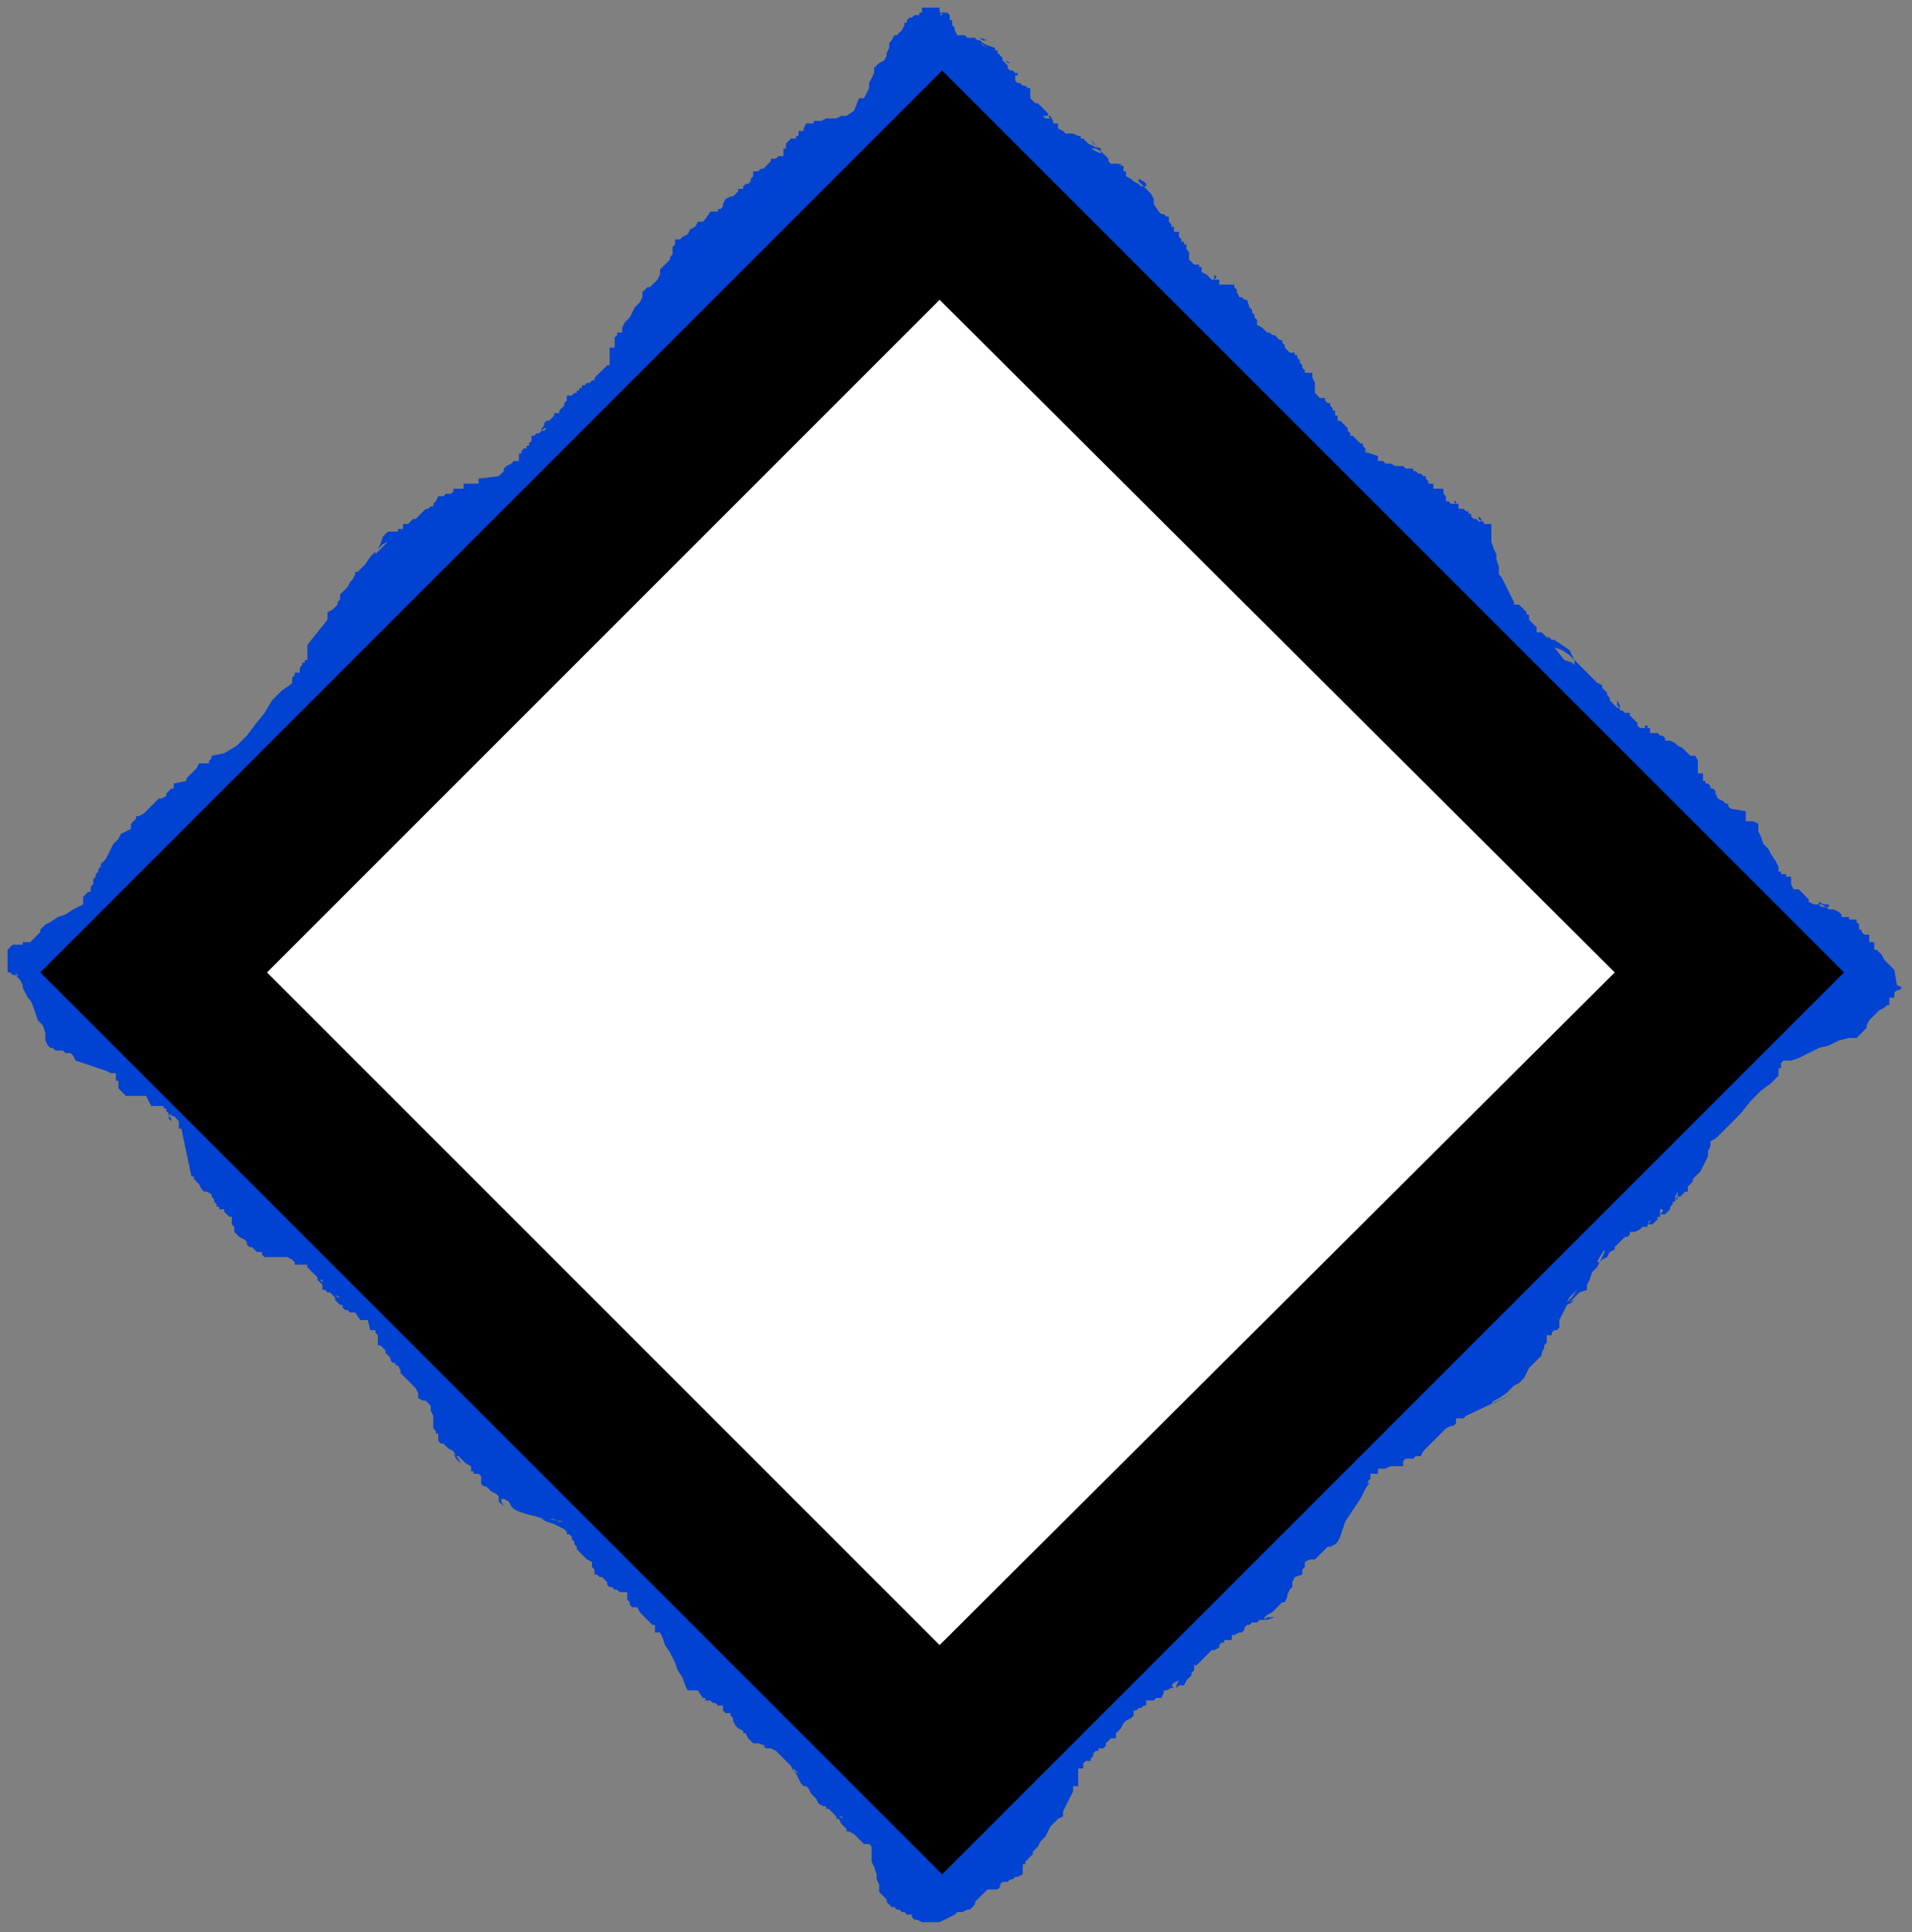
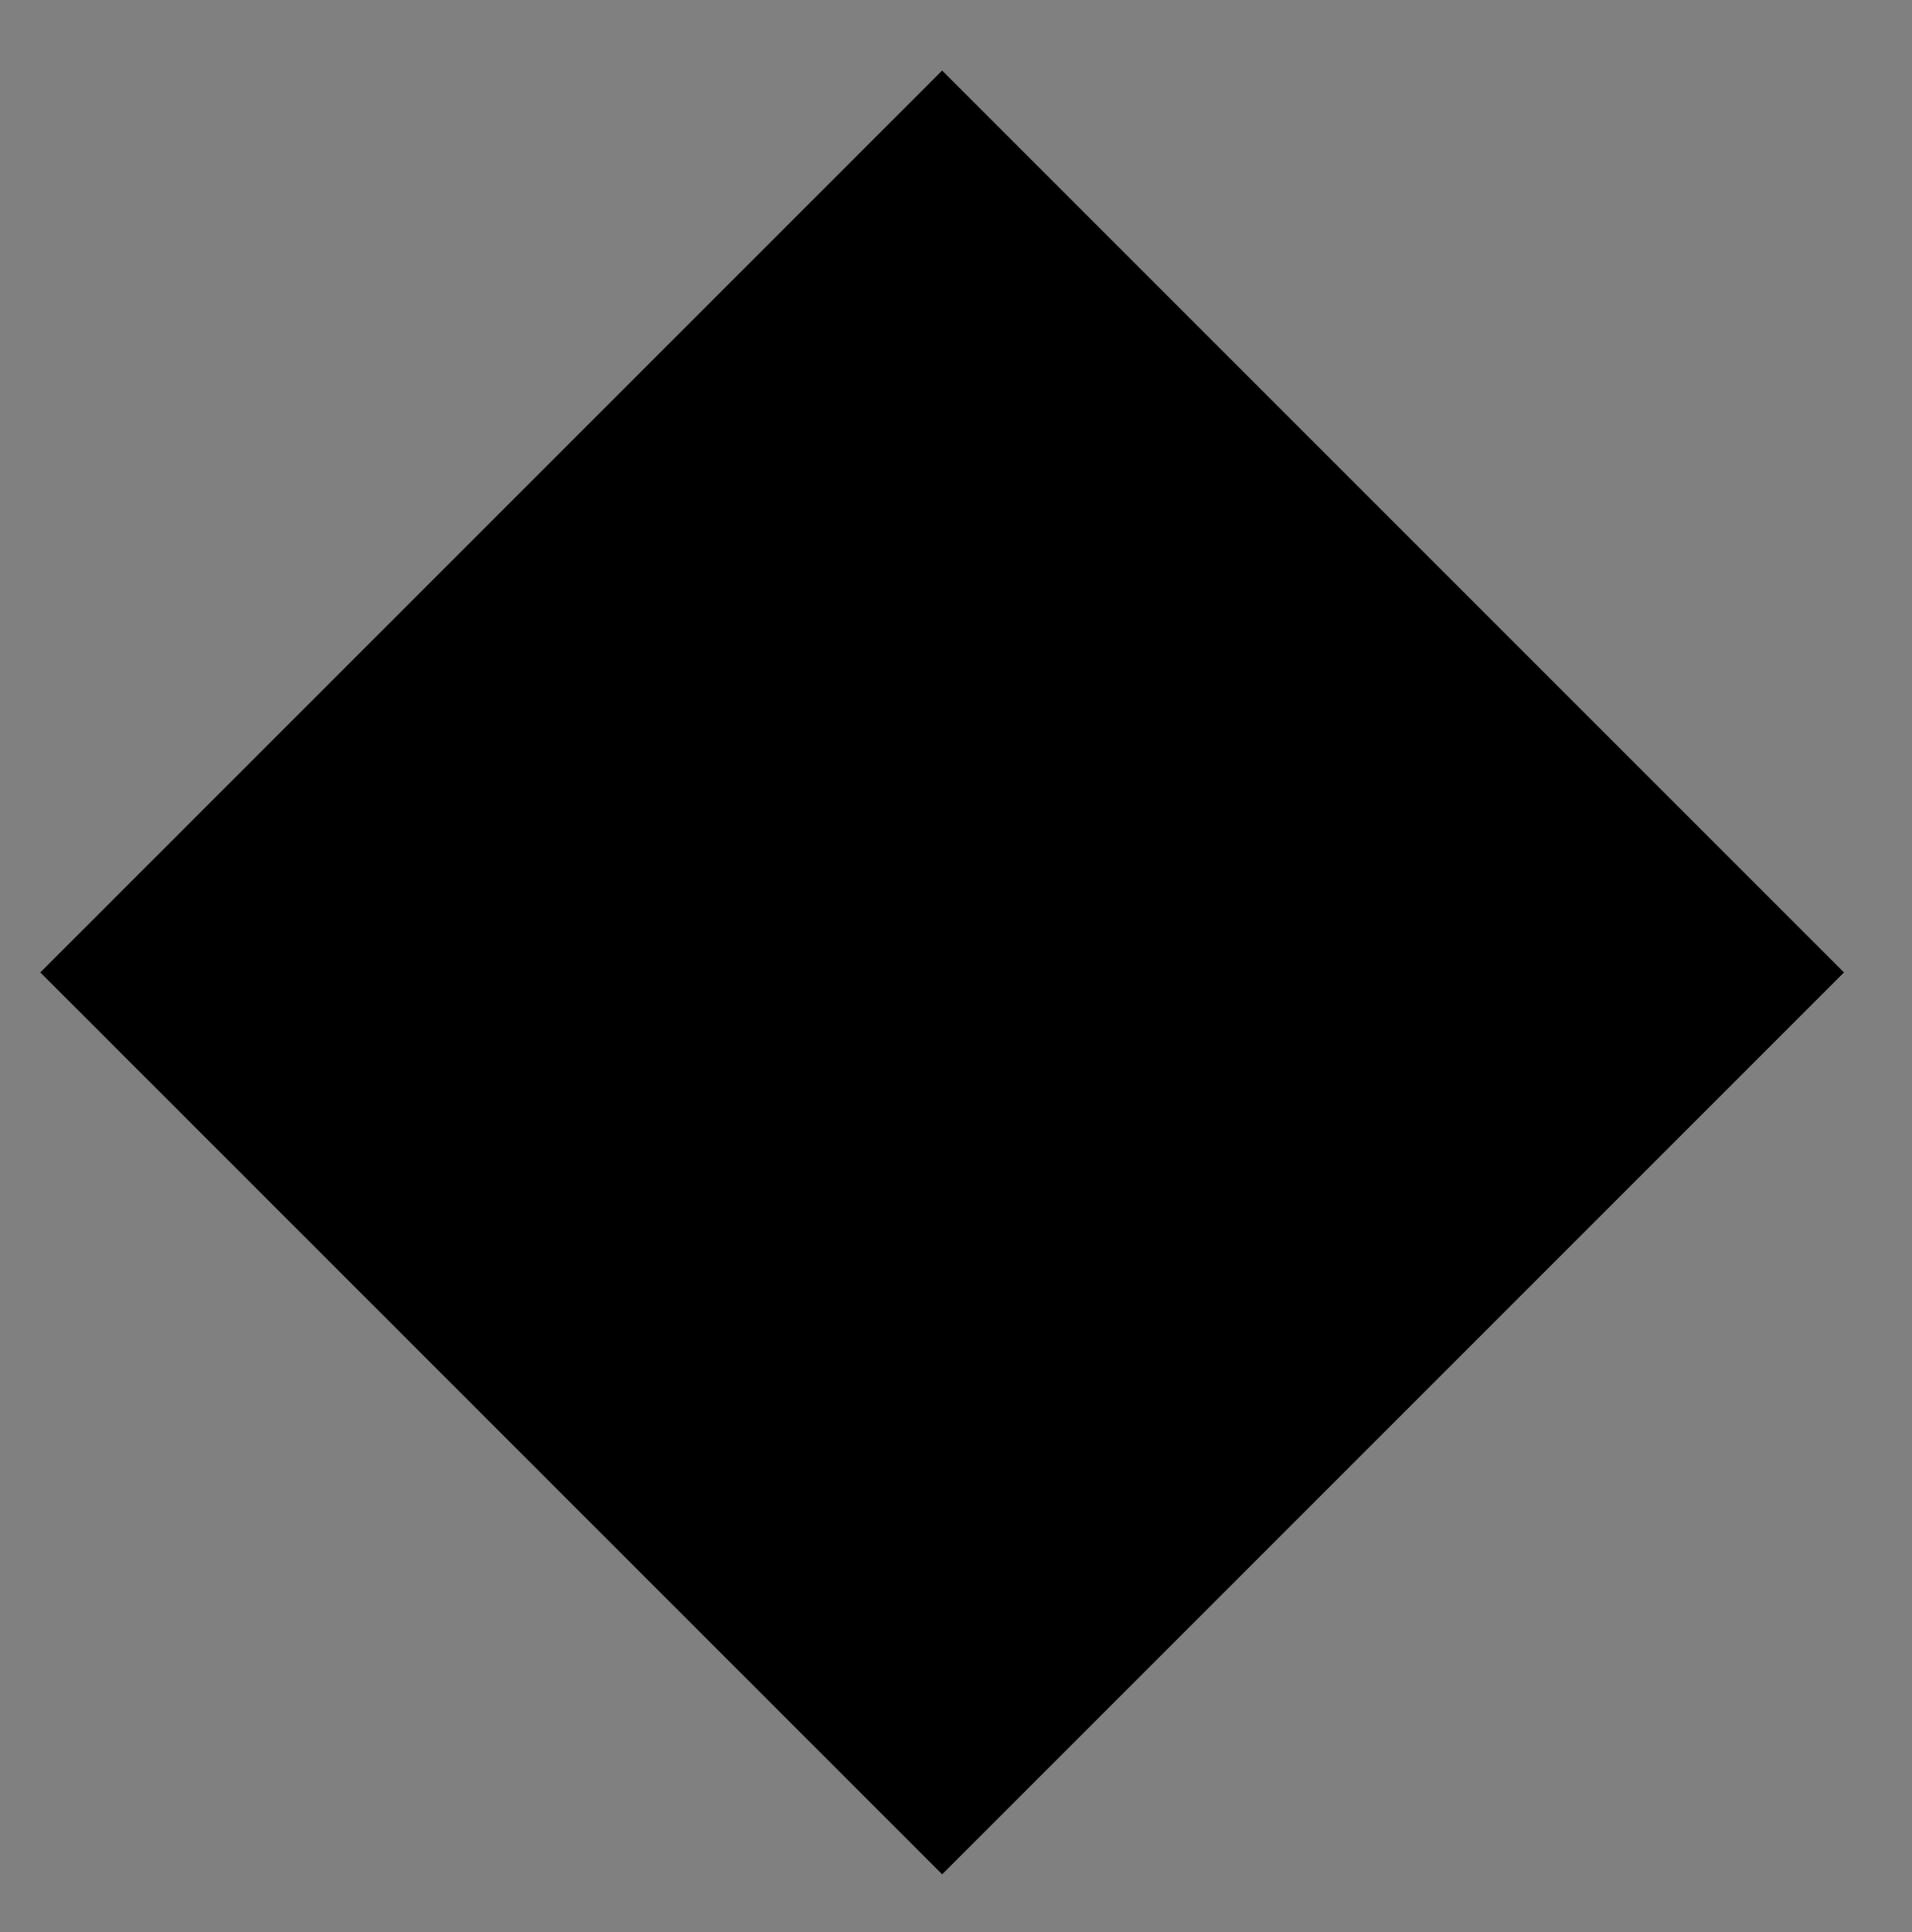
<svg xmlns="http://www.w3.org/2000/svg" xmlns:ns1="http://sodipodi.sourceforge.net/DTD/sodipodi-0.dtd" xmlns:ns2="http://www.inkscape.org/namespaces/inkscape" version="1.0" width="200.819mm" height="202.935mm" id="svg13" ns1:docname="BDRMC010.WMF">
  <rect width="100%" height="100%" fill="#808080" stroke="none" />
  <ns1:namedview pagecolor="#ffffff" bordercolor="#666666" borderopacity="1" objecttolerance="10" gridtolerance="10" guidetolerance="10" ns2:pageopacity="0" ns2:pageshadow="2" ns2:window-width="640" ns2:window-height="480" id="namedview15" />
  <defs id="defs3">
    <pattern id="WMFhbasepattern" patternUnits="userSpaceOnUse" width="6" height="6" x="0" y="0" />
  </defs>
-   <path style="fill:none;stroke:none;" d="  M 0,0   L 758,0   L 758,766   L 0,766   z " id="path5" />
-   <path style="fill:#0042d1;fill-rule:evenodd;fill-opacity:1;stroke:none;" d="  M 409,39   L 411,41   L 412,41   L 414,43   L 415,44   L 416,45   L 416,46   L 417,46   L 417,47   L 416,47   L 415,47   L 414,46   L 415,46   L 416,46   L 416,46   L 417,47   L 417,47   L 417,47   L 417,47   L 417,46   L 418,48   L 418,49   L 420,49   L 420,51   L 422,52   L 422,52   L 423,53   L 425,53   L 426,53   L 428,54   L 429,54   L 429,55   L 430,55   L 432,57   L 434,58   L 436,59   L 437,60   L 437,60   L 437,59   L 435,58   L 433,55   L 434,57   L 435,58   L 436,59   L 437,60   L 437,61   L 437,61   L 435,60   L 433,59   L 434,59   L 435,59   L 437,60   L 438,61   L 439,62   L 440,63   L 440,64   L 441,65   L 442,65   L 443,65   L 444,65   L 444,65   L 445,66   L 445,66   L 445,65   L 444,65   L 446,66   L 446,68   L 447,68   L 447,70   L 449,71   L 450,72   L 452,73   L 453,74   L 454,74   L 455,74   L 455,73   L 454,72   L 452,71   L 452,72   L 453,73   L 454,74   L 455,75   L 456,76   L 457,77   L 458,79   L 458,81   L 460,84   L 461,85   L 462,85   L 463,86   L 463,86   L 464,86   L 464,86   L 463,85   L 463,84   L 463,85   L 463,85   L 464,86   L 464,87   L 464,87   L 464,88   L 465,89   L 465,90   L 466,90   L 466,91   L 466,91   L 466,91   L 466,92   L 466,92   L 467,92   L 468,92   L 468,93   L 468,94   L 468,94   L 469,95   L 469,96   L 470,96   L 470,97   L 471,97   L 471,98   L 471,98   L 471,99   L 472,100   L 472,101   L 472,102   L 472,103   L 472,103   L 474,105   L 476,105   L 476,106   L 477,106   L 477,108   L 479,109   L 480,110   L 481,111   L 482,111   L 482,111   L 483,110   L 483,110   L 483,110   L 482,109   L 482,110   L 482,111   L 483,111   L 483,111   L 483,111   L 484,111   L 484,112   L 484,113   L 490,113   L 490,113   L 490,114   L 491,115   L 491,116   L 492,118   L 493,118   L 494,119   L 495,119   L 496,122   L 497,123   L 497,124   L 498,125   L 498,126   L 498,126   L 498,126   L 497,126   L 496,125   L 497,126   L 497,126   L 498,126   L 498,126   L 499,127   L 499,127   L 499,128   L 499,129   L 501,130   L 503,132   L 503,132   L 504,132   L 505,133   L 506,133   L 507,134   L 507,134   L 508,135   L 509,135   L 509,136   L 510,137   L 510,138   L 511,139   L 512,140   L 514,140   L 514,141   L 515,141   L 515,142   L 516,143   L 516,144   L 517,145   L 517,146   L 518,147   L 518,148   L 518,148   L 520,148   L 521,148   L 521,149   L 521,150   L 522,152   L 522,153   L 522,154   L 522,155   L 522,156   L 523,157   L 524,158   L 525,158   L 526,158   L 526,159   L 527,160   L 527,160   L 528,160   L 528,161   L 529,162   L 529,163   L 530,163   L 530,164   L 530,164   L 530,164   L 529,164   L 528,164   L 529,164   L 529,164   L 530,164   L 530,165   L 531,165   L 531,166   L 531,166   L 531,167   L 532,167   L 533,168   L 533,168   L 534,169   L 535,170   L 535,171   L 536,172   L 536,173   L 537,173   L 538,174   L 538,174   L 539,175   L 539,175   L 540,176   L 540,176   L 541,176   L 541,177   L 542,178   L 542,179   L 543,180   L 544,180   L 543,180   L 543,180   L 541,179   L 547,181   L 547,183   L 549,183   L 550,184   L 552,184   L 554,185   L 555,185   L 557,185   L 558,186   L 560,186   L 560,186   L 561,186   L 561,187   L 562,187   L 563,188   L 564,188   L 565,189   L 566,189   L 566,190   L 567,191   L 567,191   L 567,192   L 567,192   L 567,192   L 567,192   L 566,192   L 569,192   L 569,194   L 573,194   L 573,194   L 573,195   L 573,196   L 573,196   L 574,197   L 574,197   L 574,198   L 574,199   L 575,199   L 576,200   L 577,200   L 578,200   L 578,199   L 578,199   L 578,199   L 577,199   L 577,199   L 578,200   L 578,200   L 578,200   L 578,200   L 579,200   L 579,201   L 579,202   L 580,202   L 580,202   L 581,202   L 582,203   L 583,203   L 583,204   L 584,204   L 584,205   L 585,206   L 586,206   L 587,207   L 588,207   L 588,207   L 588,207   L 588,206   L 587,205   L 587,206   L 587,206   L 588,207   L 589,207   L 589,208   L 590,208   L 591,208   L 592,208   L 592,211   L 592,213   L 592,215   L 593,218   L 594,220   L 594,222   L 595,225   L 595,227   L 595,228   L 596,229   L 597,231   L 598,233   L 599,235   L 600,237   L 601,239   L 601,240   L 602,240   L 603,240   L 604,241   L 605,242   L 606,243   L 606,244   L 607,244   L 607,245   L 607,246   L 608,247   L 608,247   L 609,248   L 609,248   L 610,249   L 610,249   L 610,250   L 610,251   L 611,251   L 612,251   L 613,252   L 614,253   L 615,253   L 616,254   L 616,254   L 617,254   L 620,256   L 623,258   L 624,260   L 625,262   L 625,264   L 624,263   L 621,262   L 617,257   L 620,258   L 623,260   L 625,262   L 628,265   L 630,267   L 632,269   L 634,271   L 636,272   L 636,273   L 637,274   L 637,274   L 638,275   L 638,275   L 637,275   L 637,275   L 636,275   L 636,275   L 637,275   L 638,275   L 638,276   L 638,276   L 639,277   L 639,277   L 639,278   L 640,279   L 641,280   L 642,281   L 642,281   L 643,281   L 643,280   L 643,280   L 642,278   L 642,279   L 642,280   L 643,281   L 643,282   L 644,282   L 645,283   L 646,283   L 647,283   L 647,284   L 647,284   L 648,285   L 648,285   L 649,286   L 649,286   L 650,287   L 650,288   L 651,289   L 652,289   L 653,289   L 654,289   L 654,288   L 654,288   L 654,288   L 653,288   L 653,289   L 654,289   L 654,289   L 654,289   L 654,289   L 655,289   L 655,290   L 655,291   L 656,291   L 657,291   L 658,291   L 659,292   L 660,292   L 661,293   L 661,293   L 661,294   L 663,294   L 665,295   L 666,296   L 668,297   L 669,298   L 670,299   L 671,300   L 673,300   L 674,302   L 674,307   L 676,307   L 676,310   L 676,310   L 677,310   L 677,311   L 678,311   L 679,312   L 679,313   L 680,313   L 680,313   L 681,314   L 681,315   L 682,317   L 684,318   L 685,319   L 686,319   L 686,320   L 687,321   L 693,322   L 693,326   L 696,326   L 698,327   L 698,330   L 699,332   L 700,335   L 702,337   L 703,339   L 705,342   L 706,344   L 706,346   L 707,346   L 707,347   L 708,347   L 708,347   L 709,347   L 709,348   L 710,348   L 711,348   L 711,349   L 711,350   L 711,351   L 711,351   L 711,352   L 711,352   L 711,351   L 711,351   L 712,353   L 713,353   L 714,353   L 715,354   L 716,355   L 717,356   L 718,357   L 718,357   L 718,358   L 720,359   L 722,359   L 723,360   L 725,360   L 726,360   L 726,359   L 724,359   L 722,358   L 722,359   L 723,359   L 725,360   L 726,361   L 728,361   L 730,362   L 731,363   L 731,364   L 734,364   L 734,365   L 737,365   L 737,366   L 738,367   L 738,367   L 738,368   L 738,369   L 739,369   L 739,370   L 739,370   L 740,371   L 741,371   L 742,371   L 742,372   L 742,372   L 742,372   L 742,371   L 742,370   L 742,374   L 744,374   L 744,377   L 745,377   L 746,378   L 747,379   L 748,381   L 749,382   L 750,383   L 751,384   L 752,385   L 753,391   L 755,392   L 754,393   L 753,393   L 753,393   L 752,394   L 752,394   L 752,394   L 752,393   L 752,392   L 752,396   L 750,396   L 750,399   L 749,399   L 748,400   L 746,401   L 745,402   L 743,404   L 742,405   L 741,407   L 741,408   L 739,410   L 737,412   L 734,412   L 730,413   L 726,415   L 722,416   L 718,418   L 714,420   L 711,421   L 708,421   L 707,422   L 707,422   L 707,423   L 707,424   L 706,424   L 706,425   L 706,426   L 706,427   L 703,430   L 699,433   L 695,437   L 691,442   L 687,446   L 684,449   L 681,452   L 679,453   L 679,455   L 678,457   L 678,459   L 677,461   L 676,463   L 675,465   L 674,466   L 673,467   L 672,468   L 672,469   L 672,469   L 671,470   L 670,471   L 670,472   L 670,473   L 669,473   L 668,474   L 667,475   L 666,475   L 666,476   L 665,476   L 665,476   L 665,475   L 666,473   L 666,474   L 666,475   L 665,476   L 665,477   L 664,477   L 664,478   L 663,479   L 663,480   L 662,481   L 661,482   L 660,482   L 660,482   L 659,482   L 659,481   L 659,480   L 660,480   L 660,481   L 659,482   L 659,482   L 659,483   L 659,483   L 658,483   L 658,483   L 658,484   L 657,485   L 656,486   L 654,486   L 654,487   L 653,487   L 653,487   L 654,486   L 655,484   L 655,485   L 654,486   L 653,487   L 652,487   L 651,488   L 649,489   L 648,489   L 647,489   L 647,490   L 646,491   L 645,491   L 644,492   L 643,493   L 642,494   L 641,495   L 641,496   L 639,497   L 638,499   L 636,500   L 635,501   L 634,501   L 634,501   L 635,499   L 637,496   L 637,497   L 636,499   L 635,501   L 634,503   L 632,505   L 631,508   L 630,510   L 630,512   L 627,513   L 625,515   L 623,517   L 622,518   L 622,518   L 622,517   L 624,515   L 626,512   L 625,513   L 623,515   L 622,517   L 622,518   L 622,519   L 622,518   L 624,517   L 626,515   L 625,516   L 623,517   L 622,518   L 621,520   L 620,522   L 619,524   L 619,526   L 619,527   L 618,528   L 617,528   L 617,528   L 616,529   L 616,530   L 615,530   L 614,530   L 614,530   L 614,532   L 614,533   L 613,534   L 613,535   L 612,537   L 612,538   L 611,539   L 610,540   L 609,541   L 608,542   L 607,543   L 606,545   L 605,547   L 604,548   L 603,549   L 601,550   L 600,551   L 598,553   L 595,555   L 593,556   L 592,557   L 593,557   L 595,556   L 601,553   L 582,562   L 581,563   L 581,563   L 580,563   L 579,563   L 578,563   L 578,564   L 578,565   L 577,566   L 576,566   L 574,567   L 572,569   L 570,571   L 567,574   L 565,576   L 564,578   L 563,578   L 562,578   L 561,579   L 560,579   L 559,579   L 558,579   L 557,580   L 557,581   L 557,582   L 556,582   L 555,582   L 553,582   L 552,582   L 550,583   L 549,583   L 548,583   L 547,583   L 547,585   L 544,585   L 544,586   L 544,587   L 543,588   L 543,589   L 543,589   L 543,589   L 543,589   L 544,588   L 542,591   L 541,593   L 540,595   L 538,598   L 536,601   L 534,604   L 533,607   L 532,610   L 531,612   L 530,613   L 528,614   L 527,614   L 526,615   L 525,616   L 523,618   L 522,619   L 520,619   L 518,620   L 518,620   L 518,621   L 518,621   L 518,622   L 517,623   L 517,623   L 517,624   L 517,625   L 514,626   L 513,628   L 513,629   L 513,630   L 512,631   L 511,633   L 511,633   L 511,634   L 510,636   L 509,636   L 509,636   L 508,637   L 508,637   L 507,638   L 507,638   L 506,639   L 506,639   L 505,640   L 503,641   L 502,642   L 502,643   L 501,643   L 502,643   L 503,643   L 506,642   L 504,642   L 503,642   L 502,643   L 500,643   L 499,644   L 497,644   L 496,645   L 495,645   L 494,646   L 494,647   L 493,648   L 492,648   L 490,649   L 489,649   L 489,650   L 489,651   L 488,651   L 487,651   L 486,651   L 486,652   L 485,652   L 484,653   L 484,653   L 484,654   L 482,655   L 481,655   L 480,656   L 478,658   L 477,659   L 476,660   L 475,661   L 474,661   L 474,662   L 474,663   L 473,664   L 473,665   L 473,665   L 473,665   L 473,665   L 474,664   L 471,667   L 470,669   L 468,669   L 467,670   L 466,670   L 465,669   L 465,669   L 466,668   L 468,667   L 467,669   L 467,670   L 466,670   L 465,670   L 463,671   L 462,671   L 462,672   L 461,674   L 461,674   L 460,674   L 459,674   L 458,675   L 457,675   L 457,675   L 456,675   L 455,675   L 455,676   L 455,677   L 454,677   L 453,678   L 453,678   L 452,678   L 451,679   L 450,679   L 450,680   L 450,681   L 449,682   L 447,683   L 446,684   L 445,686   L 444,687   L 443,688   L 443,690   L 442,690   L 441,690   L 441,690   L 440,691   L 440,691   L 439,692   L 439,692   L 439,693   L 438,694   L 436,694   L 436,694   L 436,695   L 435,695   L 434,696   L 434,697   L 433,698   L 433,698   L 433,699   L 432,699   L 431,699   L 430,700   L 430,700   L 430,700   L 430,700   L 430,700   L 430,699   L 430,702   L 428,702   L 428,709   L 426,709   L 426,710   L 426,711   L 425,713   L 424,715   L 423,717   L 422,719   L 422,720   L 422,721   L 420,722   L 419,723   L 417,725   L 416,727   L 415,729   L 413,731   L 412,733   L 411,734   L 410,735   L 410,736   L 409,737   L 408,738   L 407,739   L 407,740   L 406,740   L 406,740   L 406,744   L 404,745   L 403,745   L 402,746   L 401,746   L 400,747   L 398,747   L 397,748   L 397,749   L 396,750   L 392,750   L 391,751   L 390,752   L 390,752   L 389,753   L 389,753   L 389,753   L 390,753   L 392,753   L 391,753   L 390,753   L 389,753   L 388,754   L 388,754   L 387,755   L 387,755   L 387,756   L 385,758   L 384,758   L 382,759   L 380,759   L 379,760   L 377,761   L 375,762   L 373,763   L 371,763   L 370,763   L 368,763   L 367,763   L 366,763   L 364,762   L 363,762   L 362,761   L 362,760   L 360,760   L 359,759   L 358,759   L 357,758   L 356,758   L 355,757   L 354,757   L 354,757   L 352,755   L 352,755   L 352,754   L 351,753   L 351,753   L 350,752   L 350,752   L 349,751   L 349,750   L 349,748   L 348,746   L 348,744   L 347,741   L 346,739   L 346,737   L 346,735   L 346,733   L 345,732   L 343,732   L 342,731   L 340,729   L 339,728   L 337,727   L 336,727   L 336,726   L 335,725   L 334,724   L 333,722   L 332,722   L 332,721   L 331,720   L 332,720   L 333,721   L 335,722   L 334,721   L 333,721   L 332,720   L 331,720   L 330,719   L 329,718   L 328,718   L 328,717   L 327,717   L 325,716   L 324,714   L 323,713   L 322,712   L 321,710   L 320,709   L 319,709   L 318,708   L 317,706   L 316,704   L 315,703   L 315,702   L 315,702   L 316,703   L 319,706   L 318,705   L 317,704   L 315,703   L 314,701   L 312,699   L 311,698   L 310,697   L 309,696   L 308,695   L 306,694   L 304,694   L 303,693   L 303,693   L 303,693   L 305,693   L 309,693   L 308,693   L 306,693   L 304,693   L 301,692   L 299,692   L 298,691   L 297,690   L 296,688   L 295,688   L 295,687   L 293,686   L 292,685   L 291,683   L 291,682   L 290,681   L 290,680   L 289,680   L 288,680   L 287,679   L 287,679   L 287,678   L 287,678   L 287,677   L 287,677   L 285,677   L 284,676   L 284,676   L 283,676   L 282,675   L 281,675   L 280,675   L 280,674   L 279,674   L 277,671   L 273,671   L 272,669   L 271,666   L 269,663   L 268,660   L 266,656   L 264,653   L 263,650   L 262,648   L 260,648   L 260,645   L 259,645   L 257,643   L 256,642   L 255,641   L 254,640   L 253,638   L 251,638   L 250,637   L 250,637   L 250,636   L 250,636   L 250,636   L 249,635   L 249,635   L 249,634   L 249,632   L 248,632   L 246,632   L 245,631   L 244,631   L 243,630   L 242,630   L 241,629   L 241,629   L 241,628   L 240,627   L 240,627   L 239,626   L 238,626   L 238,626   L 237,625   L 236,625   L 236,624   L 236,623   L 236,623   L 235,622   L 235,622   L 235,621   L 235,621   L 235,620   L 233,619   L 232,618   L 231,617   L 230,616   L 229,615   L 229,614   L 228,613   L 228,612   L 228,612   L 227,611   L 227,610   L 226,609   L 225,609   L 225,608   L 224,607   L 224,607   L 222,606   L 220,605   L 217,604   L 215,603   L 214,603   L 215,603   L 218,603   L 224,604   L 222,604   L 220,603   L 216,603   L 213,602   L 209,601   L 206,600   L 204,599   L 203,598   L 202,596   L 200,595   L 199,595   L 198,594   L 198,594   L 198,595   L 198,596   L 200,598   L 199,596   L 199,595   L 198,594   L 197,593   L 195,592   L 194,591   L 193,590   L 192,590   L 191,589   L 191,588   L 191,587   L 191,586   L 191,586   L 191,586   L 191,586   L 192,587   L 190,585   L 189,585   L 189,585   L 188,585   L 188,584   L 187,584   L 187,583   L 187,582   L 187,582   L 185,581   L 184,580   L 182,578   L 181,578   L 180,577   L 180,577   L 181,579   L 184,582   L 183,581   L 182,579   L 181,578   L 180,576   L 178,575   L 176,573   L 175,573   L 174,572   L 174,569   L 173,569   L 173,568   L 172,567   L 172,565   L 172,563   L 172,562   L 171,560   L 171,559   L 171,558   L 169,556   L 168,556   L 166,555   L 166,553   L 165,551   L 164,550   L 162,548   L 161,547   L 159,545   L 159,544   L 158,542   L 157,542   L 157,542   L 157,542   L 157,541   L 157,541   L 156,541   L 156,541   L 155,540   L 155,540   L 155,539   L 154,538   L 153,537   L 153,536   L 152,535   L 151,534   L 150,534   L 150,533   L 150,532   L 150,531   L 150,530   L 149,529   L 149,528   L 149,528   L 149,528   L 147,528   L 146,524   L 143,524   L 141,521   L 140,521   L 139,521   L 138,520   L 137,520   L 136,519   L 136,518   L 135,518   L 135,518   L 134,517   L 133,516   L 133,515   L 132,514   L 132,514   L 132,514   L 133,514   L 135,515   L 134,515   L 133,514   L 132,514   L 131,513   L 130,513   L 129,512   L 129,512   L 128,512   L 128,510   L 127,509   L 126,508   L 126,507   L 125,507   L 125,507   L 126,507   L 128,509   L 128,508   L 127,508   L 126,507   L 125,506   L 124,505   L 123,504   L 122,503   L 122,502   L 117,502   L 117,501   L 116,500   L 114,499   L 113,499   L 111,499   L 108,499   L 106,499   L 105,499   L 104,498   L 104,497   L 102,497   L 101,496   L 100,495   L 99,495   L 98,494   L 98,493   L 97,492   L 95,491   L 94,490   L 93,489   L 93,487   L 92,486   L 92,484   L 92,483   L 91,483   L 91,483   L 90,482   L 90,482   L 89,481   L 89,480   L 88,480   L 87,480   L 87,479   L 86,479   L 86,478   L 85,477   L 85,476   L 84,475   L 84,474   L 84,474   L 82,473   L 81,473   L 80,472   L 79,470   L 78,469   L 77,468   L 77,467   L 76,467   L 72,448   L 71,448   L 71,445   L 70,444   L 69,443   L 68,443   L 68,442   L 67,443   L 67,443   L 67,444   L 68,445   L 68,444   L 67,443   L 67,442   L 67,442   L 66,441   L 66,440   L 65,440   L 65,439   L 60,439   L 58,435   L 50,435   L 49,434   L 47,432   L 47,429   L 46,429   L 46,426   L 44,426   L 42,425   L 39,424   L 36,423   L 33,422   L 30,421   L 29,419   L 28,418   L 27,418   L 26,418   L 25,417   L 24,417   L 23,417   L 22,417   L 21,416   L 20,416   L 19,415   L 18,413   L 18,410   L 17,407   L 15,405   L 14,402   L 13,399   L 12,397   L 11,396   L 10,394   L 9,392   L 9,391   L 8,389   L 7,388   L 7,387   L 6,386   L 6,386   L 7,388   L 7,388   L 7,388   L 7,388   L 6,387   L 5,387   L 4,386   L 3,386   L 3,377   L 5,375   L 9,375   L 9,374   L 12,374   L 16,370   L 16,369   L 18,367   L 20,366   L 23,364   L 26,363   L 29,361   L 31,360   L 33,359   L 33,359   L 33,358   L 33,357   L 33,356   L 34,355   L 34,355   L 35,354   L 36,354   L 36,354   L 36,353   L 36,352   L 37,351   L 37,350   L 37,349   L 37,349   L 38,348   L 38,348   L 38,347   L 39,346   L 39,345   L 40,344   L 40,343   L 41,342   L 41,342   L 42,341   L 43,339   L 44,337   L 45,335   L 47,333   L 48,331   L 50,330   L 52,329   L 52,328   L 52,327   L 53,326   L 53,326   L 53,326   L 53,326   L 54,325   L 54,324   L 55,324   L 57,323   L 58,322   L 60,320   L 61,319   L 63,317   L 64,317   L 66,316   L 66,315   L 67,314   L 67,314   L 68,313   L 68,313   L 69,313   L 69,313   L 69,313   L 69,311   L 74,310   L 74,309   L 75,308   L 76,307   L 76,307   L 77,306   L 78,305   L 78,305   L 79,303   L 79,303   L 80,303   L 81,303   L 82,303   L 83,303   L 83,302   L 84,301   L 84,300   L 89,299   L 94,296   L 98,292   L 101,288   L 105,283   L 108,278   L 112,274   L 115,272   L 116,271   L 116,270   L 116,269   L 116,269   L 117,268   L 117,267   L 118,267   L 119,267   L 119,266   L 119,266   L 119,265   L 120,264   L 120,263   L 121,263   L 121,262   L 122,262   L 122,256   L 130,246   L 130,243   L 132,242   L 133,241   L 133,241   L 134,240   L 134,240   L 134,239   L 135,238   L 135,237   L 135,236   L 135,236   L 136,235   L 137,234   L 138,233   L 139,231   L 140,230   L 141,228   L 141,227   L 142,227   L 144,225   L 145,224   L 147,221   L 149,219   L 151,217   L 152,216   L 154,215   L 151,218   L 149,220   L 149,220   L 149,219   L 150,218   L 151,216   L 152,213   L 154,211   L 158,211   L 158,211   L 158,210   L 159,210   L 159,210   L 159,210   L 160,210   L 160,209   L 160,208   L 161,208   L 162,208   L 163,207   L 164,206   L 165,206   L 166,205   L 167,204   L 168,203   L 169,202   L 170,202   L 171,201   L 171,201   L 172,201   L 172,200   L 172,200   L 173,199   L 173,199   L 174,197   L 175,197   L 176,197   L 177,196   L 178,196   L 179,196   L 180,195   L 180,194   L 181,194   L 184,194   L 184,192   L 190,192   L 190,190   L 198,189   L 199,188   L 200,187   L 200,186   L 201,185   L 203,184   L 204,183   L 205,183   L 206,183   L 206,181   L 206,180   L 206,180   L 207,180   L 207,179   L 207,179   L 207,179   L 208,178   L 209,178   L 209,177   L 210,177   L 210,176   L 211,175   L 211,175   L 211,174   L 211,173   L 211,173   L 212,173   L 213,172   L 214,172   L 215,171   L 216,170   L 216,170   L 217,170   L 216,171   L 215,171   L 214,171   L 215,171   L 215,170   L 216,169   L 216,168   L 217,167   L 218,167   L 219,166   L 219,166   L 220,165   L 220,165   L 220,164   L 220,164   L 220,164   L 222,164   L 222,164   L 222,163   L 223,162   L 224,161   L 224,160   L 225,159   L 225,158   L 225,157   L 226,157   L 227,157   L 227,157   L 228,156   L 229,156   L 229,155   L 230,155   L 230,154   L 231,154   L 231,153   L 232,153   L 233,152   L 234,152   L 235,151   L 235,151   L 236,151   L 236,150   L 237,149   L 238,148   L 239,147   L 240,146   L 241,145   L 242,145   L 242,145   L 242,138   L 244,138   L 244,137   L 244,136   L 244,135   L 244,134   L 245,133   L 245,132   L 246,132   L 247,132   L 247,130   L 248,128   L 250,126   L 251,124   L 252,122   L 254,120   L 255,118   L 255,116   L 257,114   L 258,114   L 260,112   L 261,111   L 262,109   L 262,107   L 264,105   L 265,104   L 266,103   L 266,102   L 267,101   L 267,100   L 267,99   L 267,98   L 268,97   L 268,96   L 268,95   L 270,95   L 271,94   L 273,93   L 274,91   L 276,90   L 277,88   L 279,88   L 280,87   L 282,84   L 287,84   L 285,84   L 285,84   L 285,84   L 285,84   L 285,83   L 286,83   L 287,82   L 287,81   L 288,79   L 290,78   L 291,78   L 292,77   L 292,77   L 293,76   L 293,76   L 293,75   L 293,75   L 293,75   L 295,75   L 295,74   L 296,73   L 297,73   L 298,72   L 298,71   L 299,70   L 299,69   L 299,68   L 300,68   L 301,68   L 302,67   L 303,67   L 304,66   L 305,65   L 306,64   L 306,63   L 306,63   L 307,63   L 308,63   L 308,63   L 309,62   L 309,62   L 310,62   L 311,62   L 311,61   L 311,61   L 311,60   L 311,59   L 312,59   L 312,58   L 312,58   L 312,57   L 314,55   L 316,55   L 316,54   L 317,54   L 317,52   L 319,52   L 319,51   L 320,49   L 321,49   L 321,49   L 322,49   L 323,49   L 323,49   L 323,49   L 323,48   L 324,48   L 326,48   L 328,47   L 329,47   L 331,47   L 332,47   L 334,46   L 335,46   L 336,46   L 339,44   L 341,39   L 342,39   L 343,39   L 344,37   L 345,35   L 345,33   L 346,31   L 347,29   L 347,28   L 347,27   L 348,26   L 349,25   L 351,24   L 352,22   L 352,21   L 353,19   L 353,17   L 354,16   L 355,14   L 356,14   L 357,13   L 357,13   L 358,12   L 359,10   L 359,9   L 360,9   L 360,8   L 362,6   L 361,7   L 361,7   L 361,7   L 361,7   L 362,7   L 363,6   L 364,6   L 365,6   L 365,5   L 365,5   L 365,5   L 365,5   L 366,5   L 366,4   L 366,4   L 366,3   L 373,3   L 373,4   L 373,4   L 373,5   L 373,5   L 374,5   L 374,5   L 374,5   L 374,6   L 374,6   L 373,6   L 374,5   L 374,5   L 374,5   L 375,5   L 376,5   L 377,6   L 377,7   L 377,8   L 378,8   L 378,9   L 378,10   L 379,11   L 379,12   L 379,12   L 380,14   L 382,14   L 383,14   L 384,15   L 386,15   L 387,15   L 389,15   L 390,16   L 392,16   L 389,15   L 388,15   L 387,15   L 387,15   L 388,16   L 389,17   L 390,18   L 392,19   L 389,17   L 388,16   L 387,16   L 388,16   L 389,16   L 390,17   L 392,18   L 395,19   L 395,20   L 396,20   L 396,21   L 397,22   L 398,23   L 399,24   L 400,25   L 401,25   L 399,24   L 398,23   L 398,23   L 398,24   L 399,25   L 400,26   L 400,27   L 401,28   L 402,28   L 402,28   L 403,29   L 403,29   L 403,29   L 403,30   L 403,30   L 404,30   L 404,30   L 404,29   L 403,29   L 403,30   L 403,30   L 403,31   L 403,32   L 404,33   L 405,33   L 405,33   L 406,34   L 407,34   L 407,34   L 408,35   L 408,35   L 409,35   L 409,39  z " id="path7" />
  <path style="fill:#000000;fill-rule:evenodd;fill-opacity:1;stroke:none;" d="  M 374,28   L 732,386   L 374,744   L 16,386   L 374,28  z " id="path9" />
-   <path style="fill:#ffffff;fill-rule:evenodd;fill-opacity:1;stroke:none;" d="  M 373,119   L 641,386   L 373,653   L 106,386   L 373,119  z " id="path11" />
</svg>